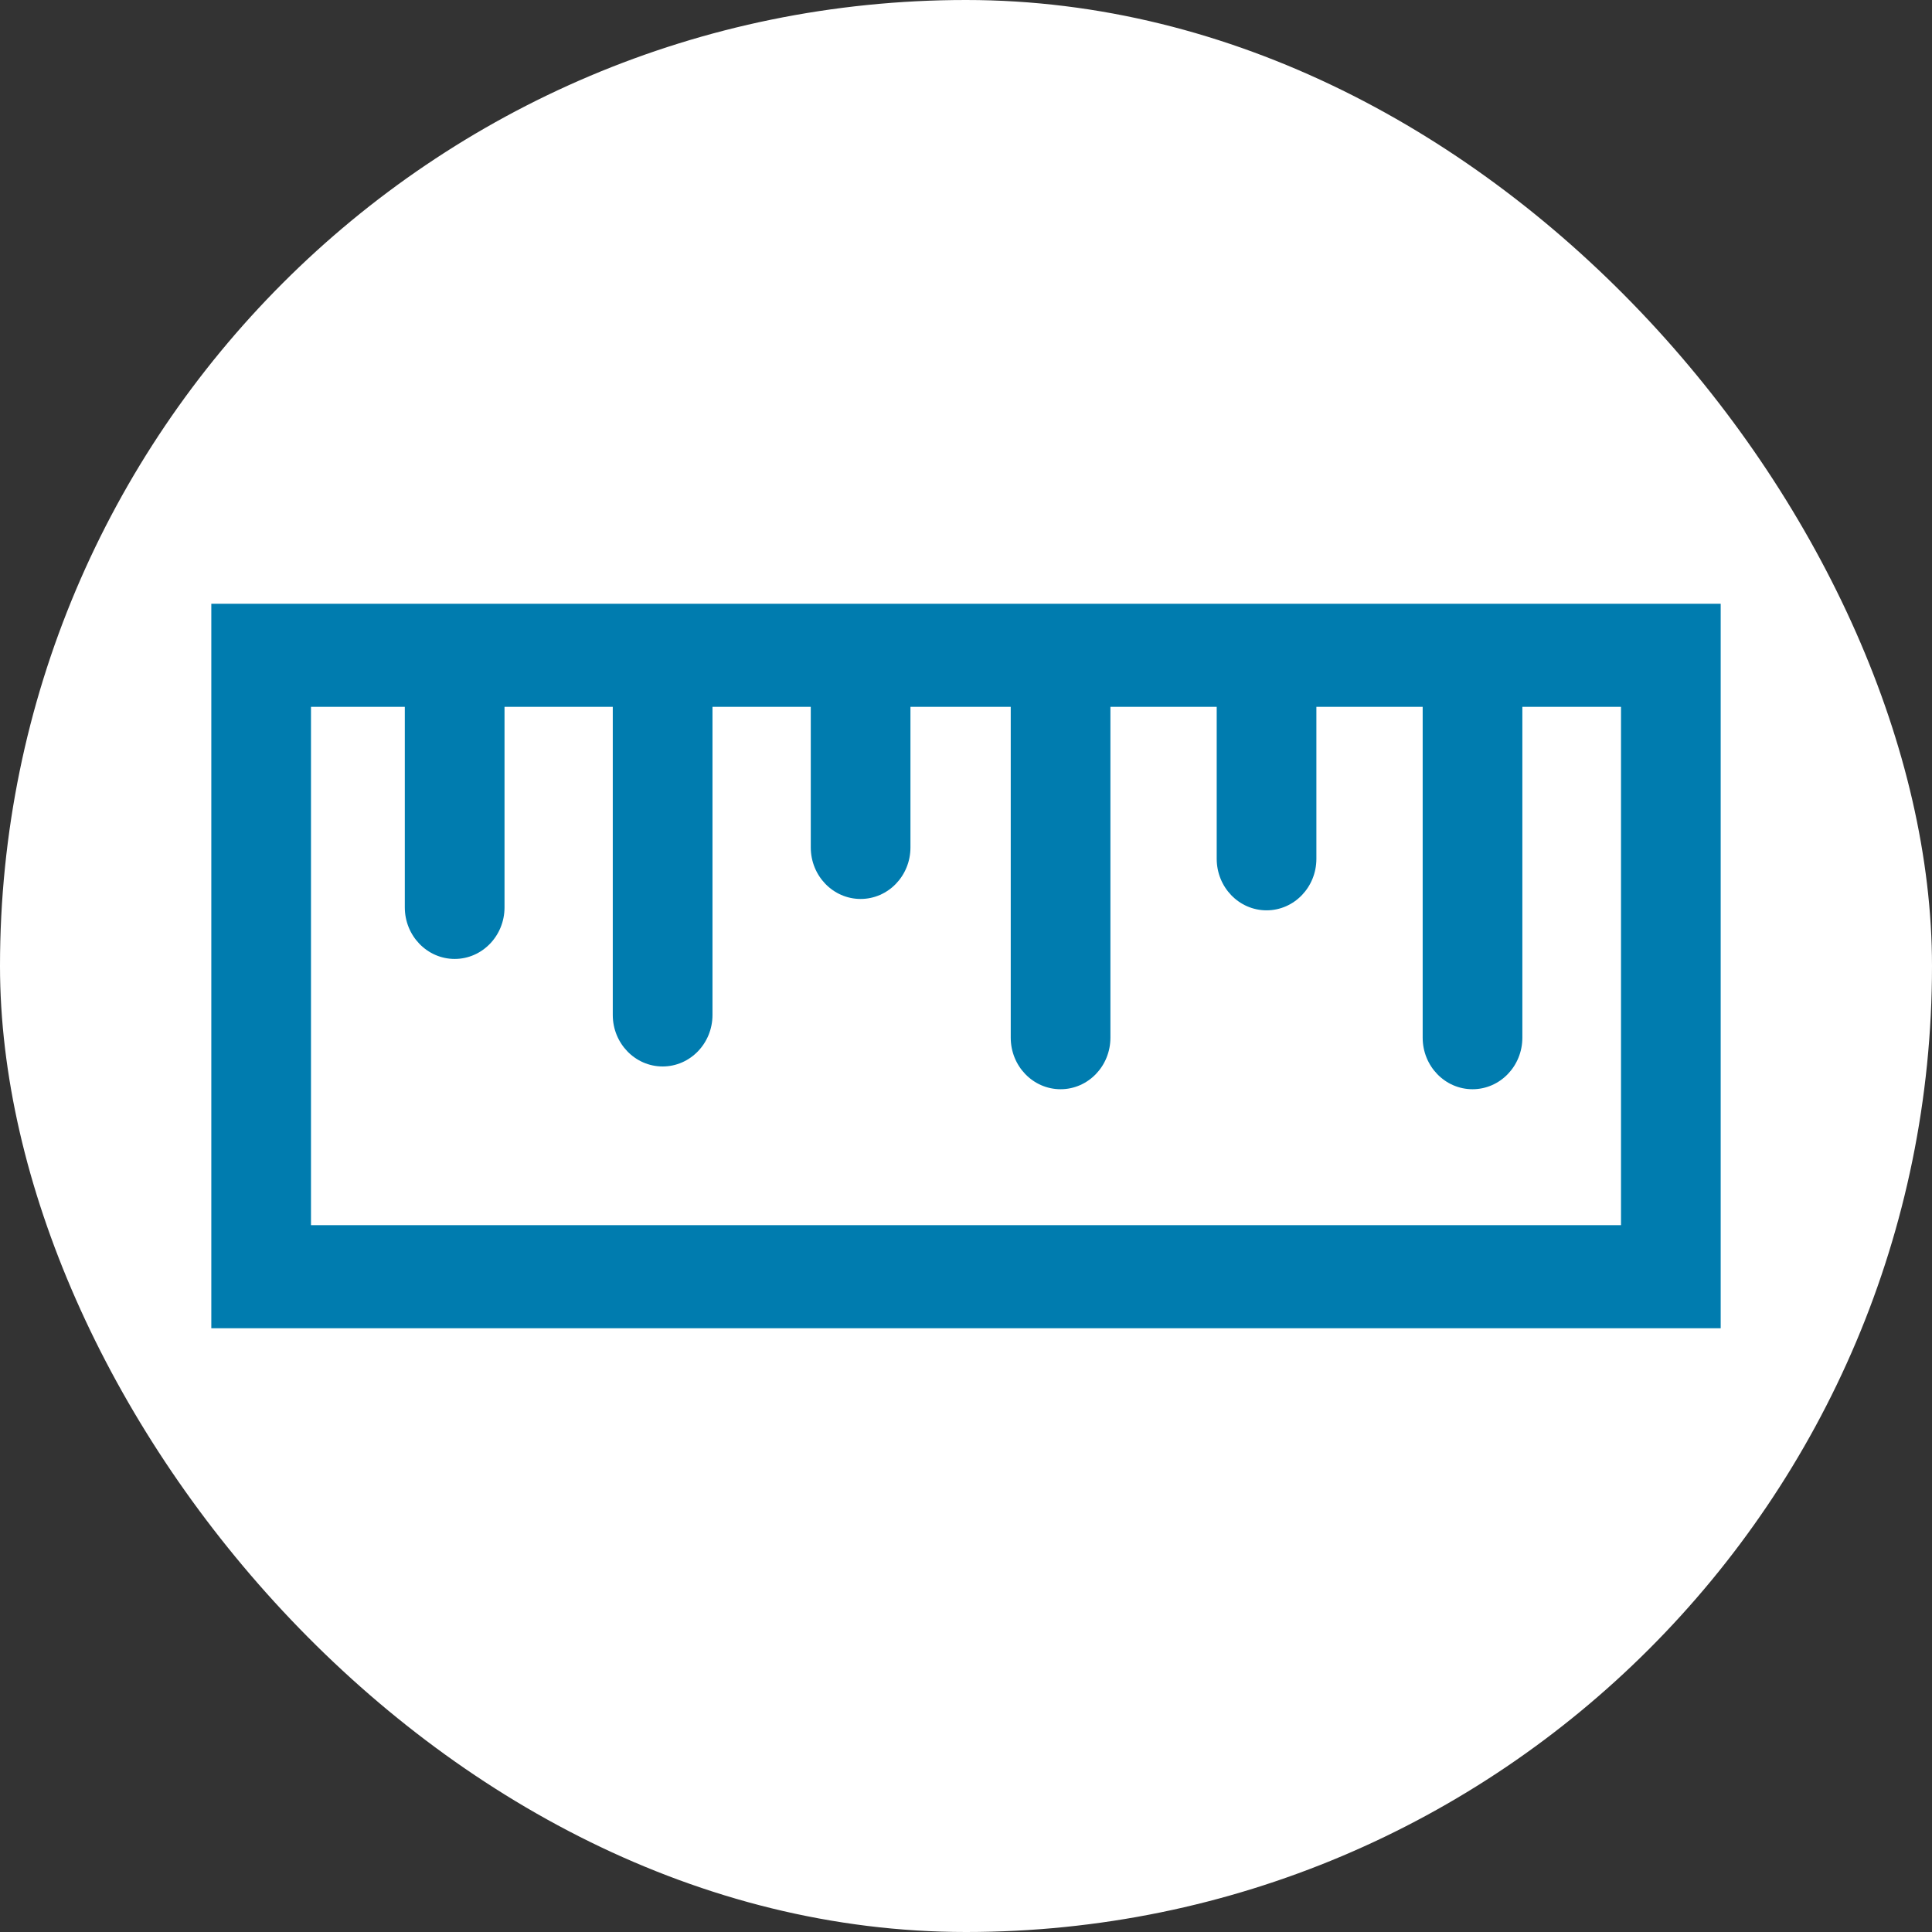
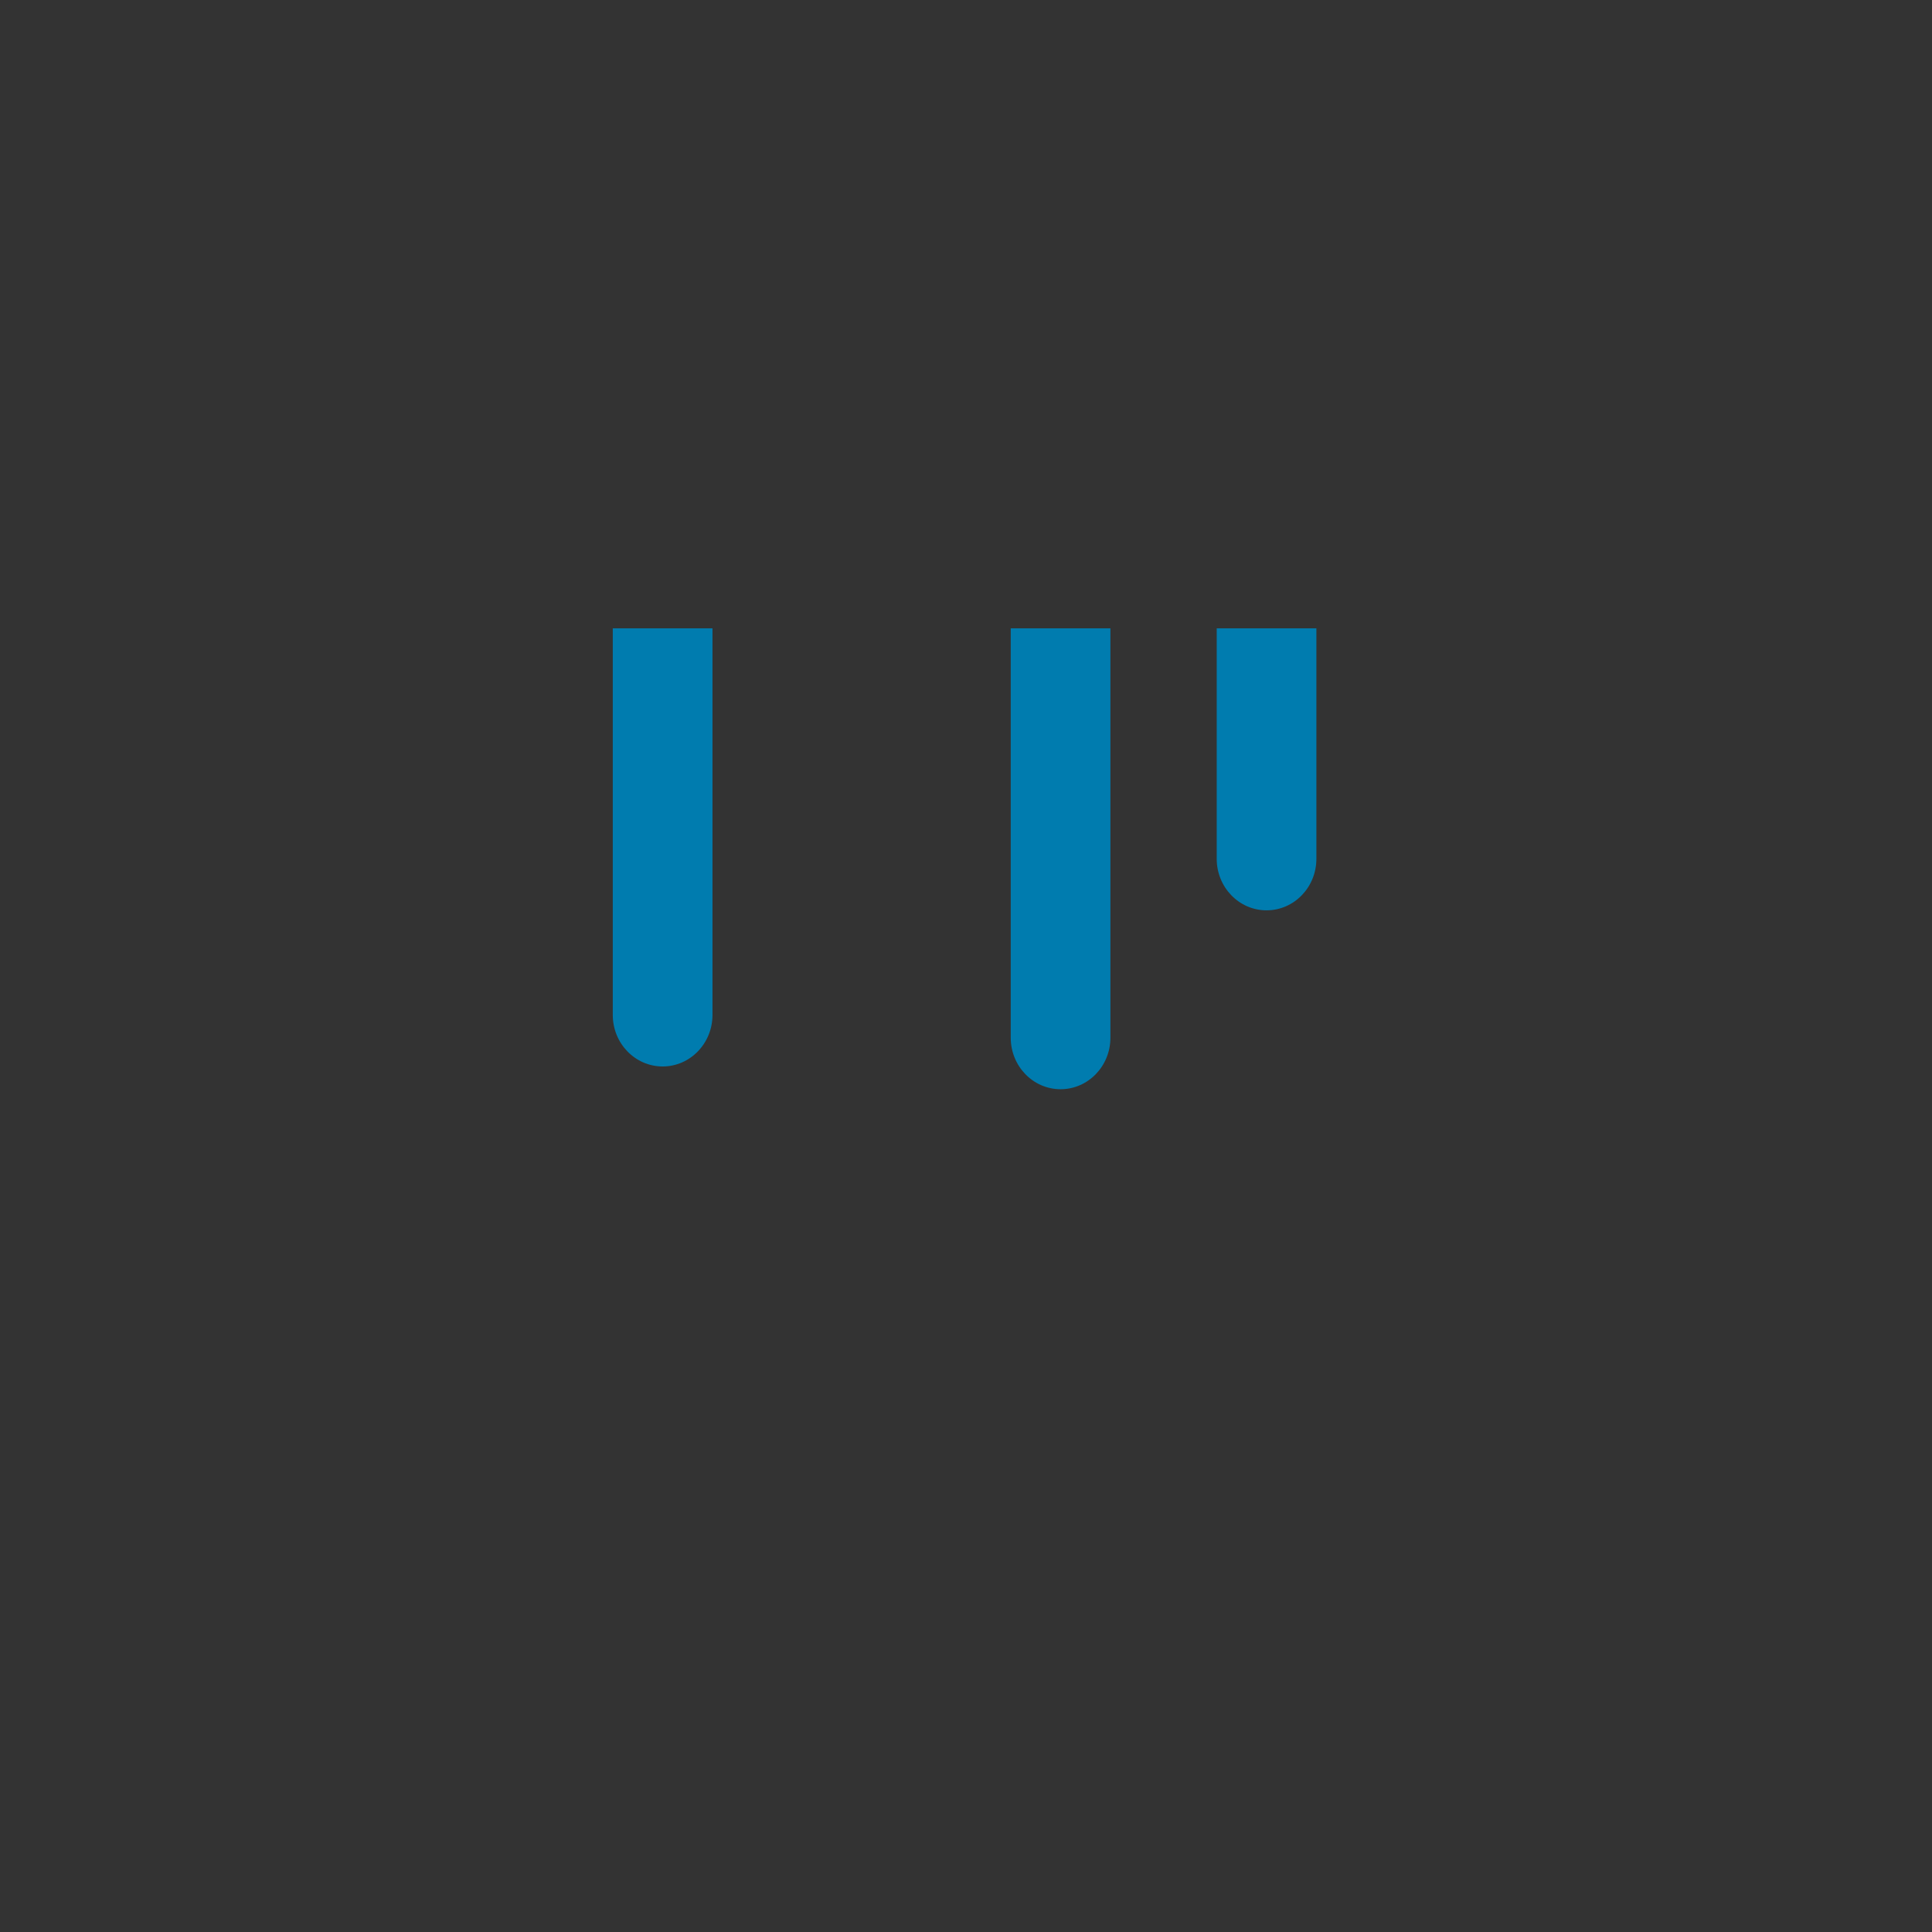
<svg xmlns="http://www.w3.org/2000/svg" width="64" height="64" viewBox="0 0 64 64" fill="none">
  <rect x="0" y="0" width="64" height="64" fill="#333333" stroke="none" />
-   <rect width="64" height="64" rx="32" fill="white" />
-   <path fill-rule="evenodd" clip-rule="evenodd" d="M7 20H57V44H7V20ZM10.302 23.415V40.585H53.698V23.415H10.302Z" fill="#007CAF" />
-   <path fill-rule="evenodd" clip-rule="evenodd" d="M16.713 20.815V30.058C16.713 31.001 15.973 31.766 15.062 31.766C14.15 31.766 13.41 31.001 13.41 30.058V20.815H16.713Z" fill="#007CAF" />
  <path fill-rule="evenodd" clip-rule="evenodd" d="M23.602 20.815V33.621C23.602 34.564 22.862 35.328 21.951 35.328C21.039 35.328 20.299 34.564 20.299 33.621V20.815H23.602Z" fill="#007CAF" />
-   <path fill-rule="evenodd" clip-rule="evenodd" d="M30.16 20.815V28.072C30.16 29.015 29.421 29.779 28.509 29.779C27.597 29.779 26.858 29.015 26.858 28.072V20.815H30.16Z" fill="#007CAF" />
  <path fill-rule="evenodd" clip-rule="evenodd" d="M36.784 20.815V34.374C36.784 35.318 36.045 36.082 35.133 36.082C34.221 36.082 33.482 35.318 33.482 34.374V20.815H36.784Z" fill="#007CAF" />
  <path fill-rule="evenodd" clip-rule="evenodd" d="M43.607 20.815V28.448C43.607 29.392 42.868 30.156 41.956 30.156C41.044 30.156 40.305 29.392 40.305 28.448V20.815H43.607Z" fill="#007CAF" />
-   <path fill-rule="evenodd" clip-rule="evenodd" d="M50.43 20.815V34.374C50.43 35.318 49.691 36.082 48.779 36.082C47.867 36.082 47.128 35.318 47.128 34.374V20.815H50.43Z" fill="#007CAF" />
</svg>